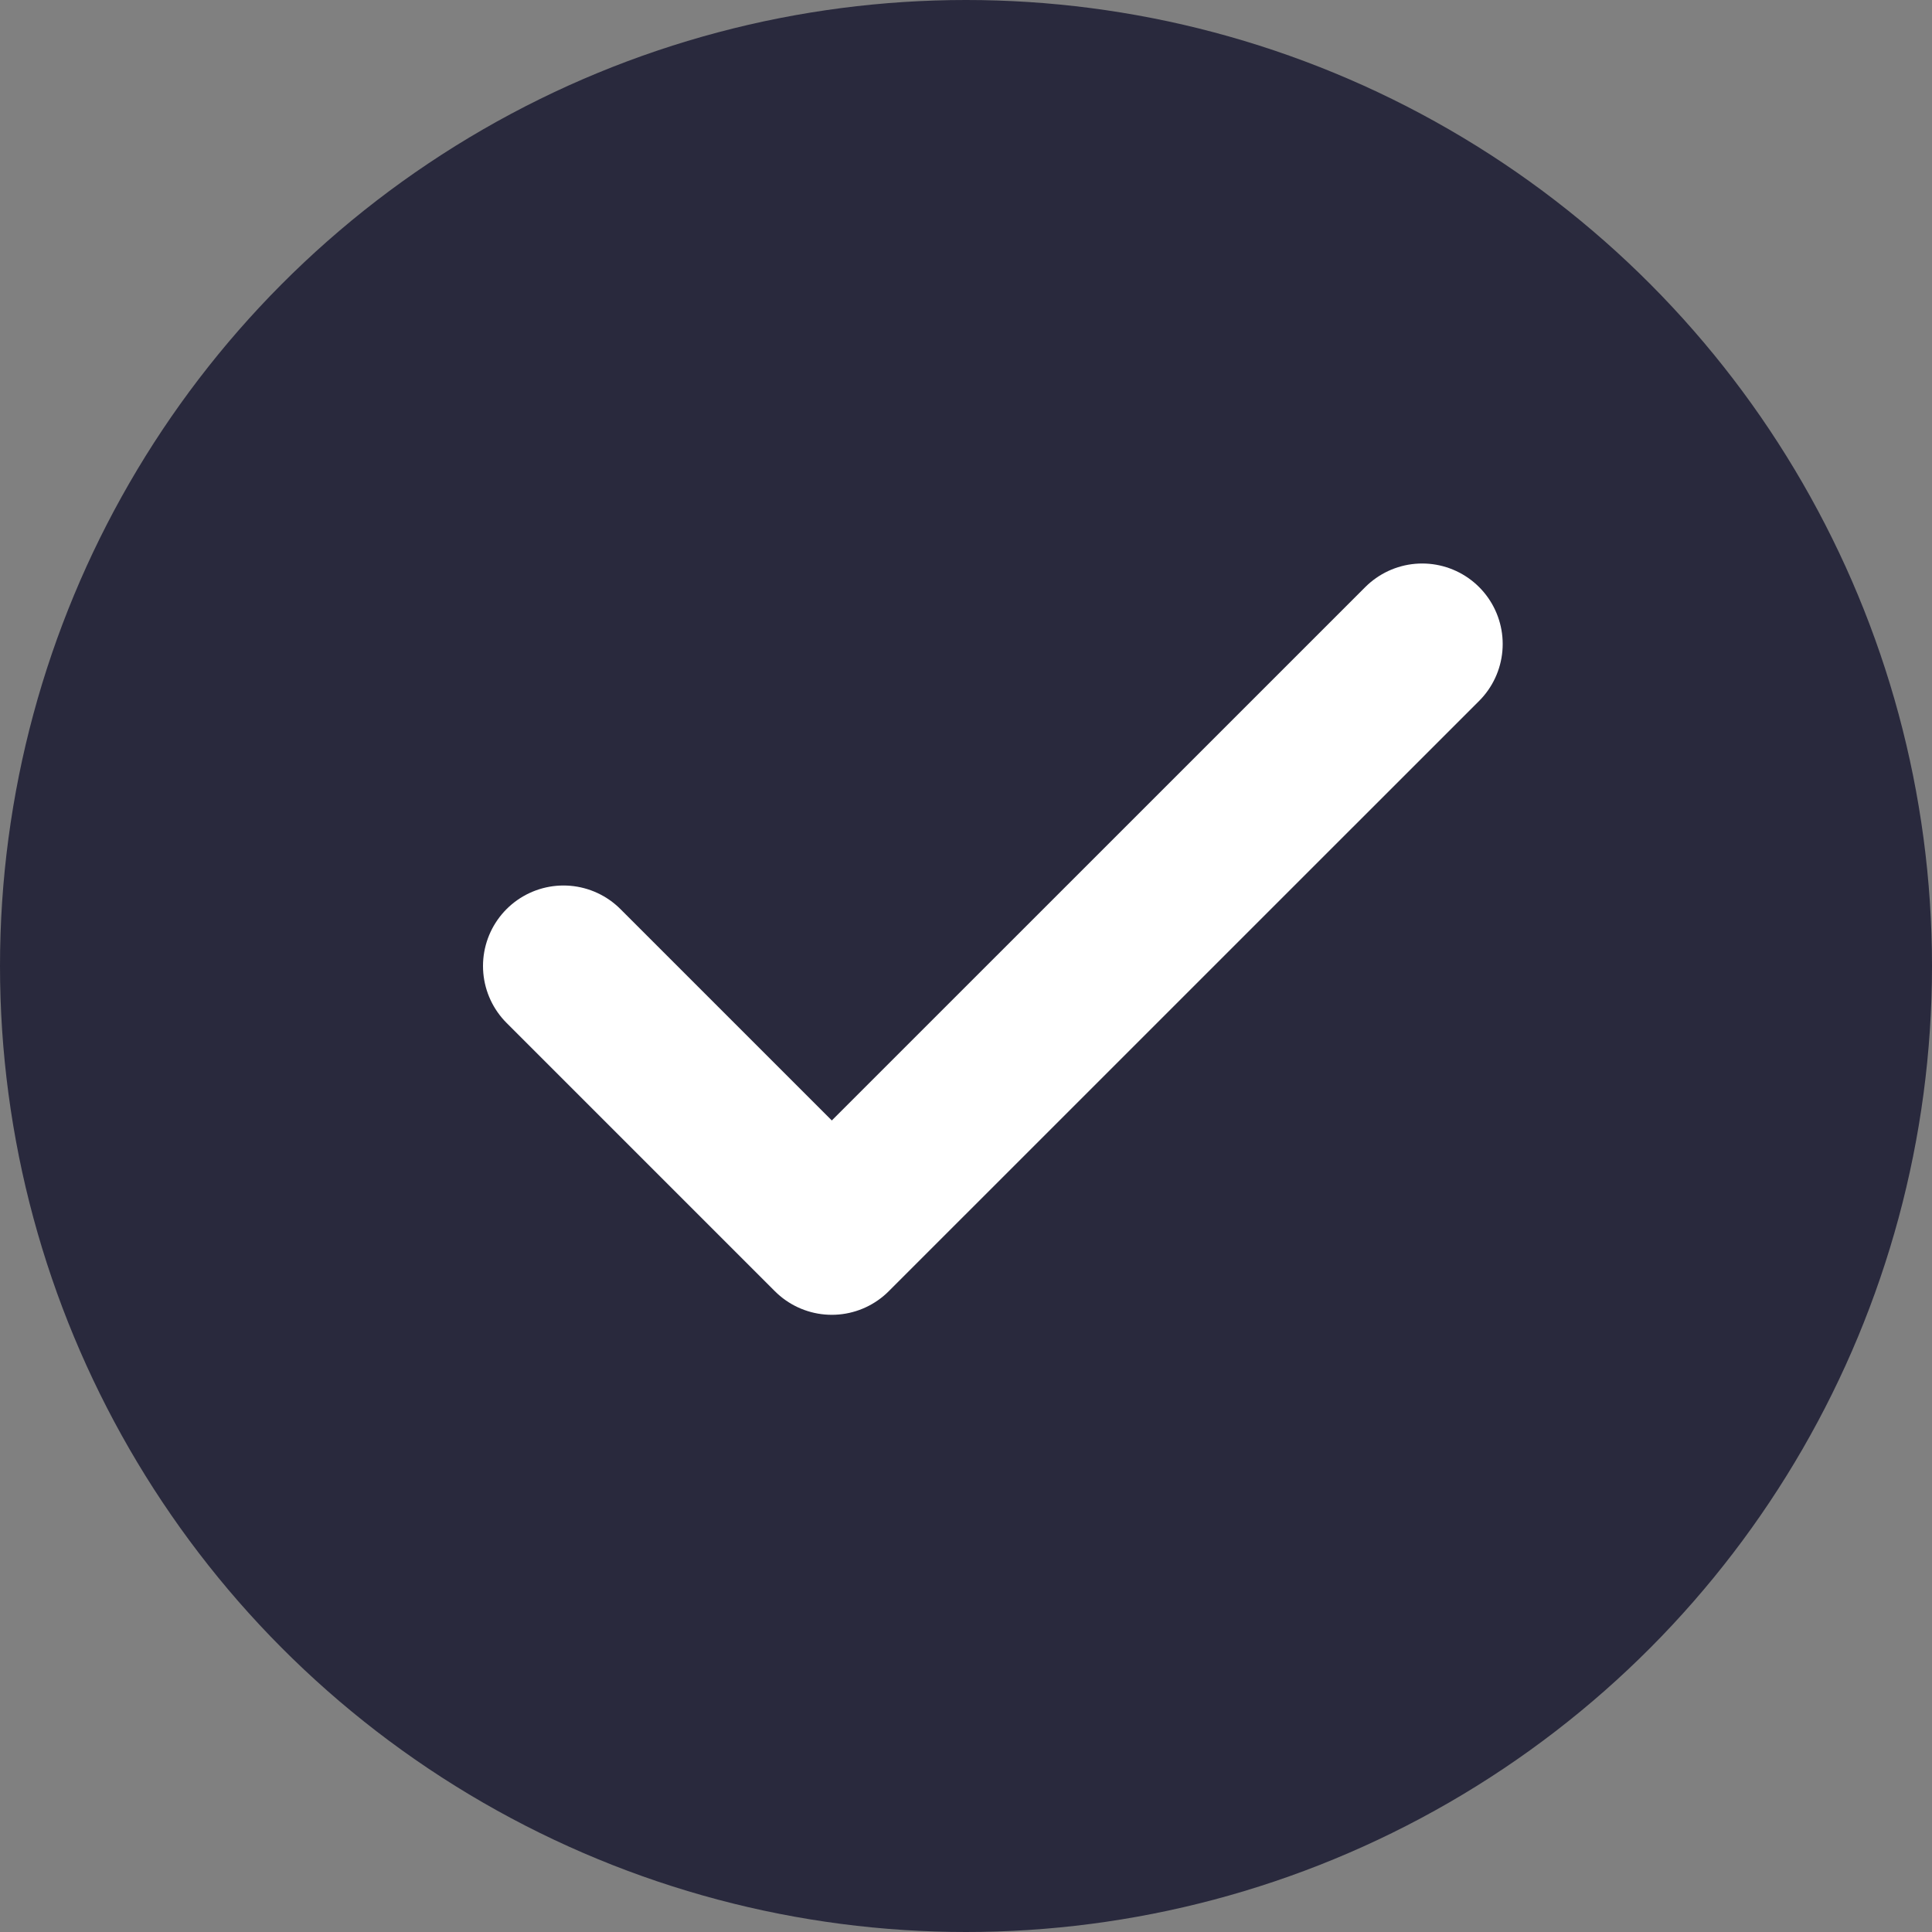
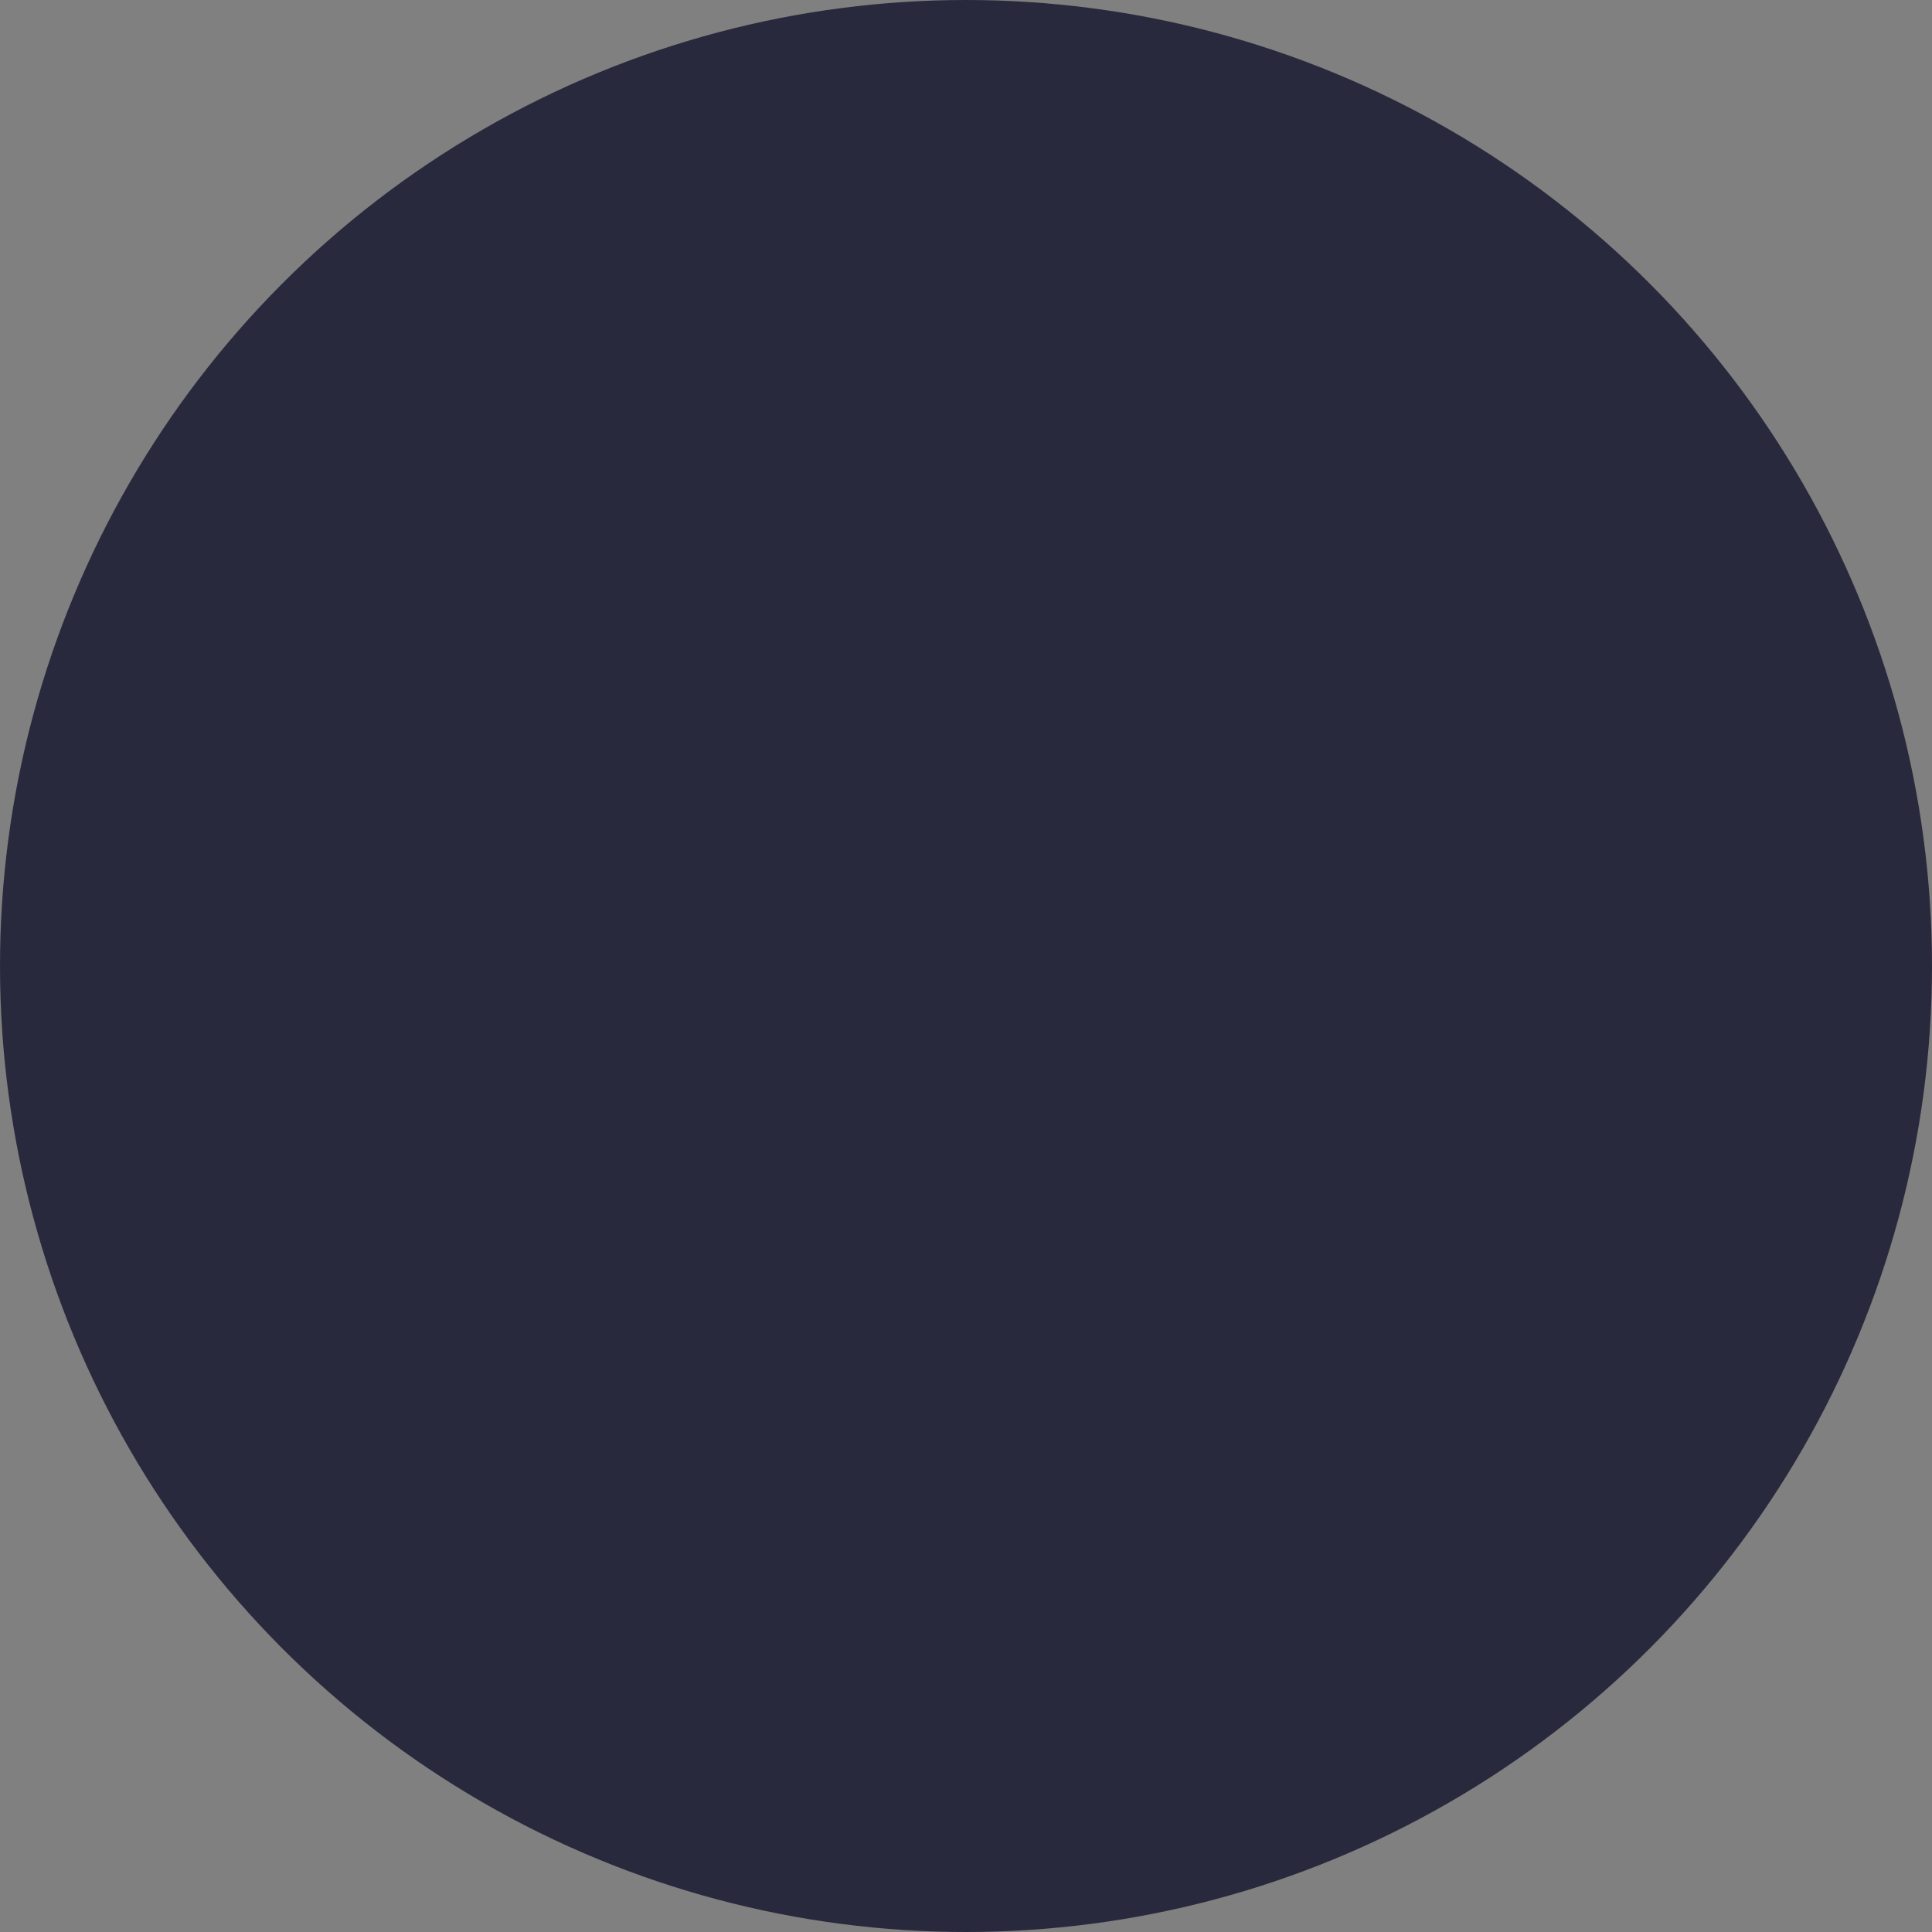
<svg xmlns="http://www.w3.org/2000/svg" width="24" height="24" viewBox="0 0 24 24" fill="none">
  <rect x="0" y="0" width="24" height="24" fill="#808080" stroke="none" />
  <circle cx="12" cy="12" r="12" fill="#29293D" />
-   <path d="M17.667 8L10.333 15.333L7 12" stroke="white" stroke-width="2" stroke-linecap="round" stroke-linejoin="round" />
</svg>